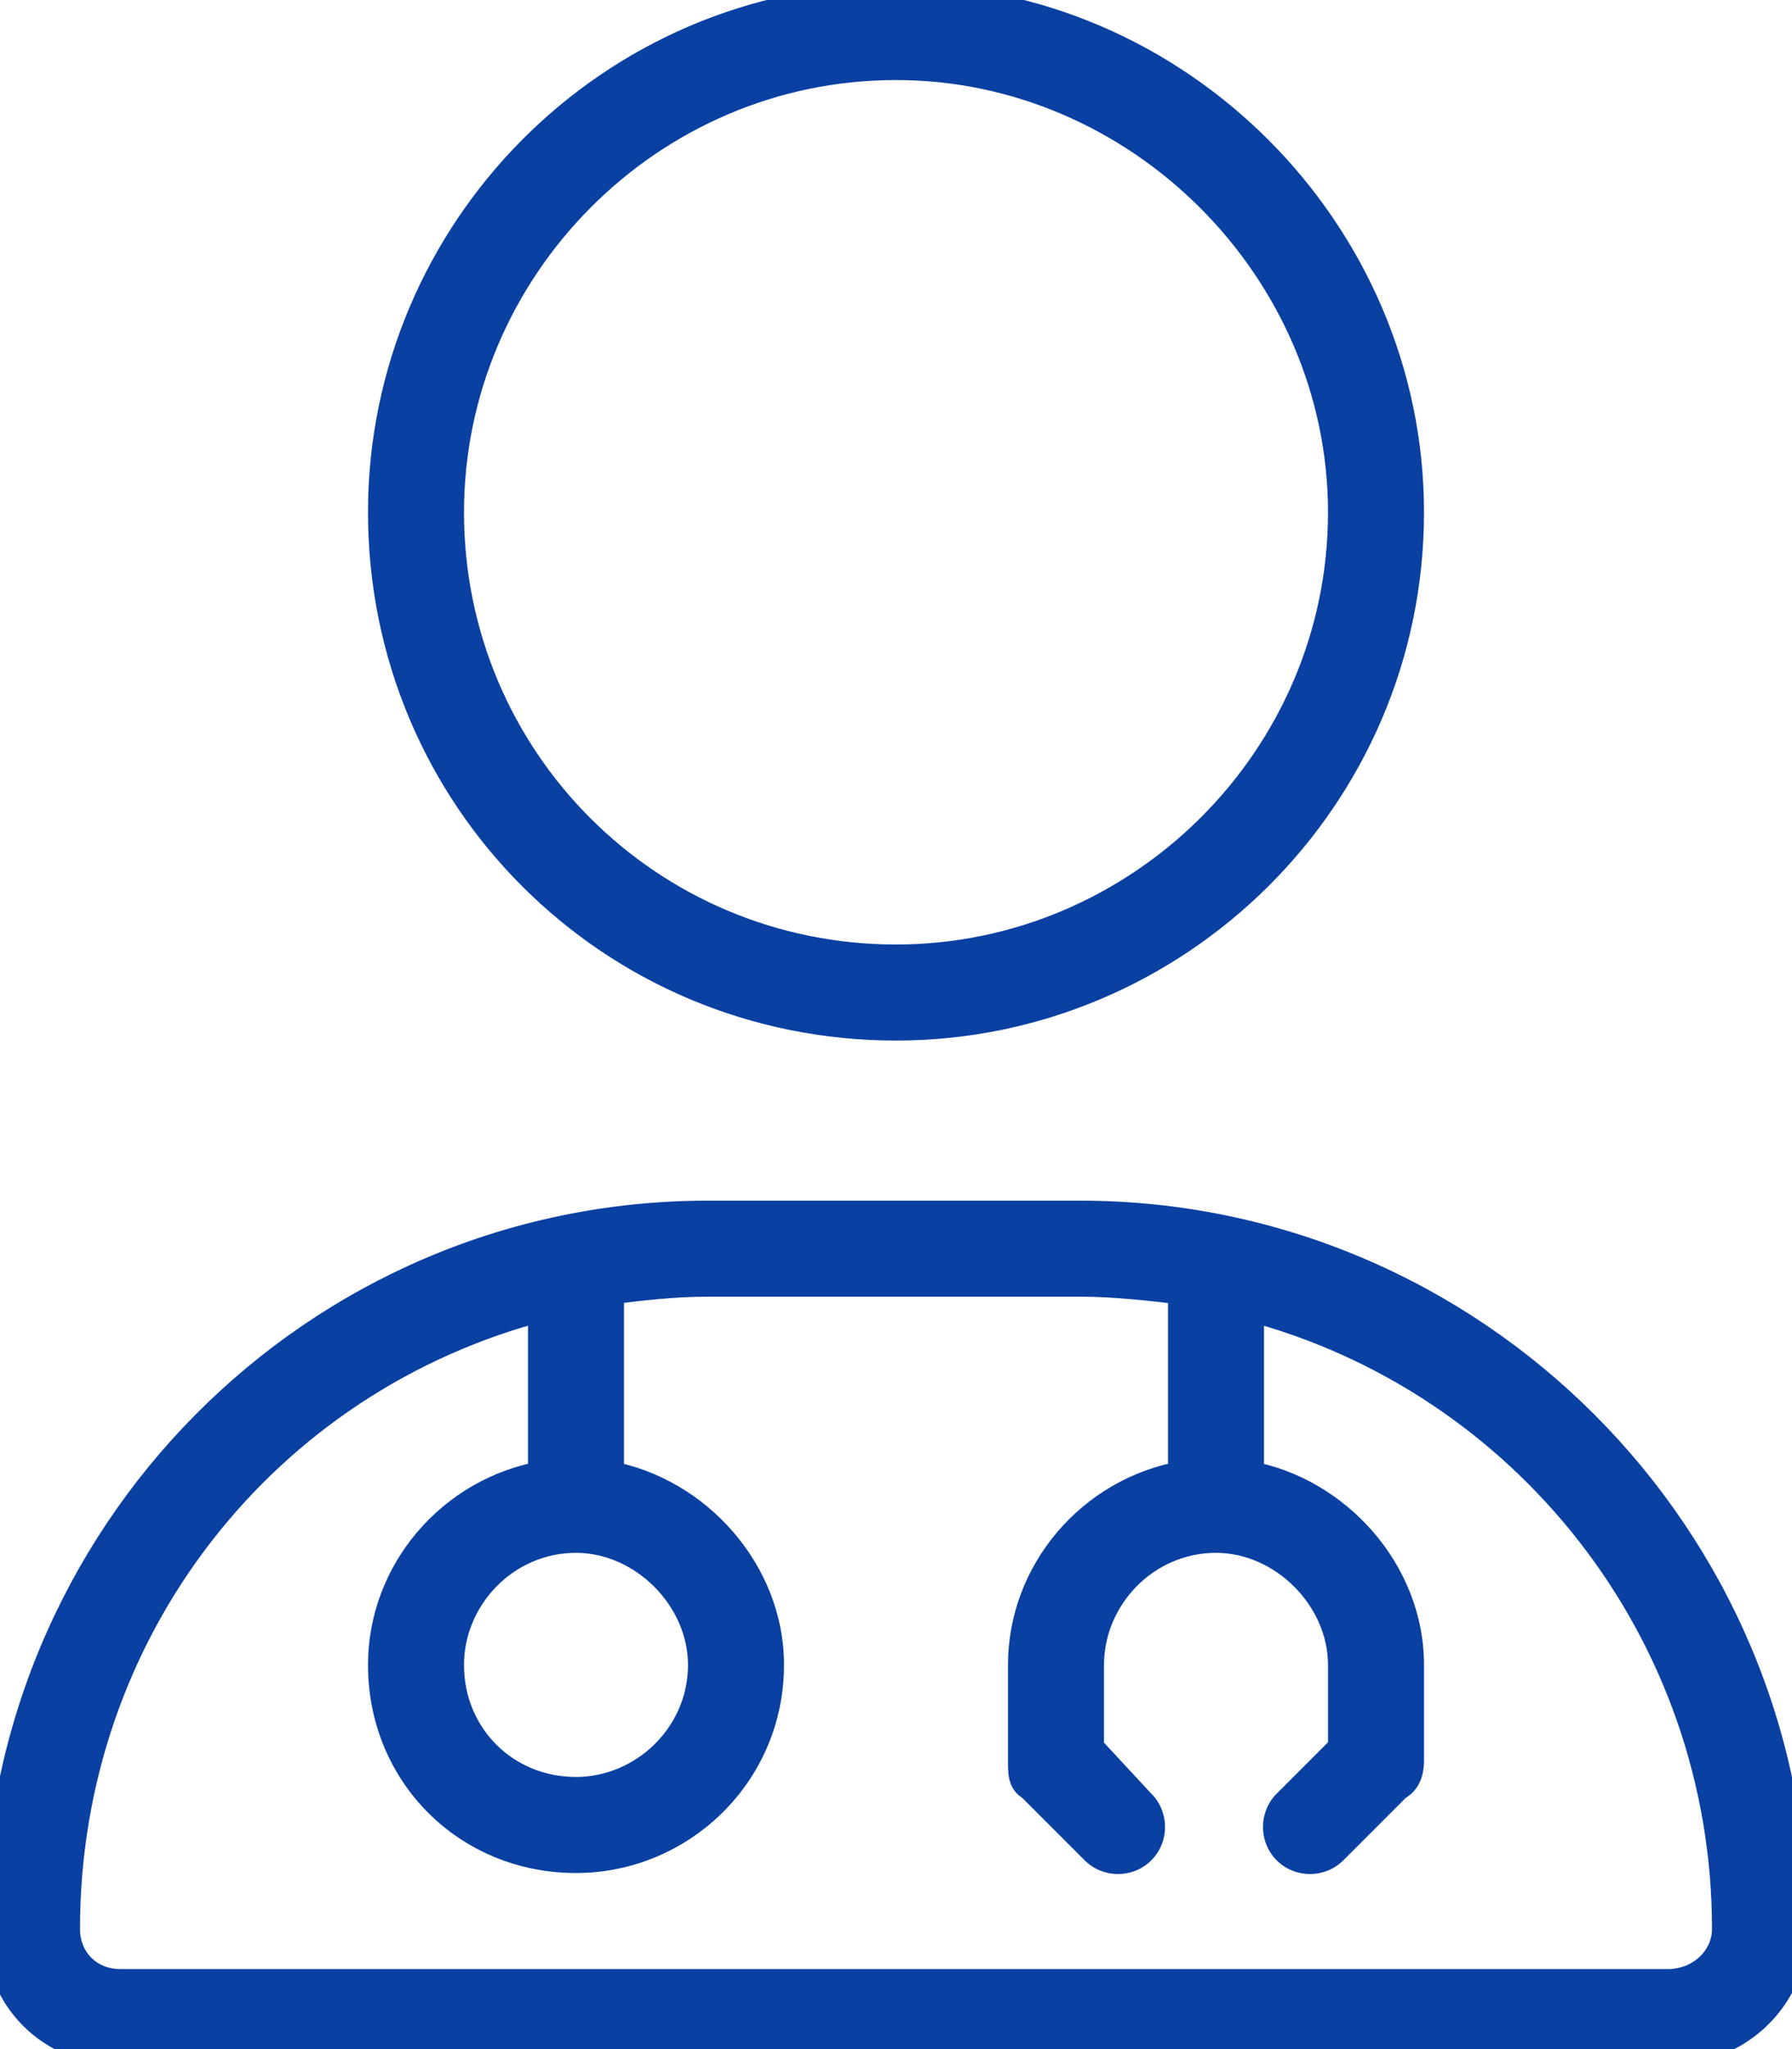
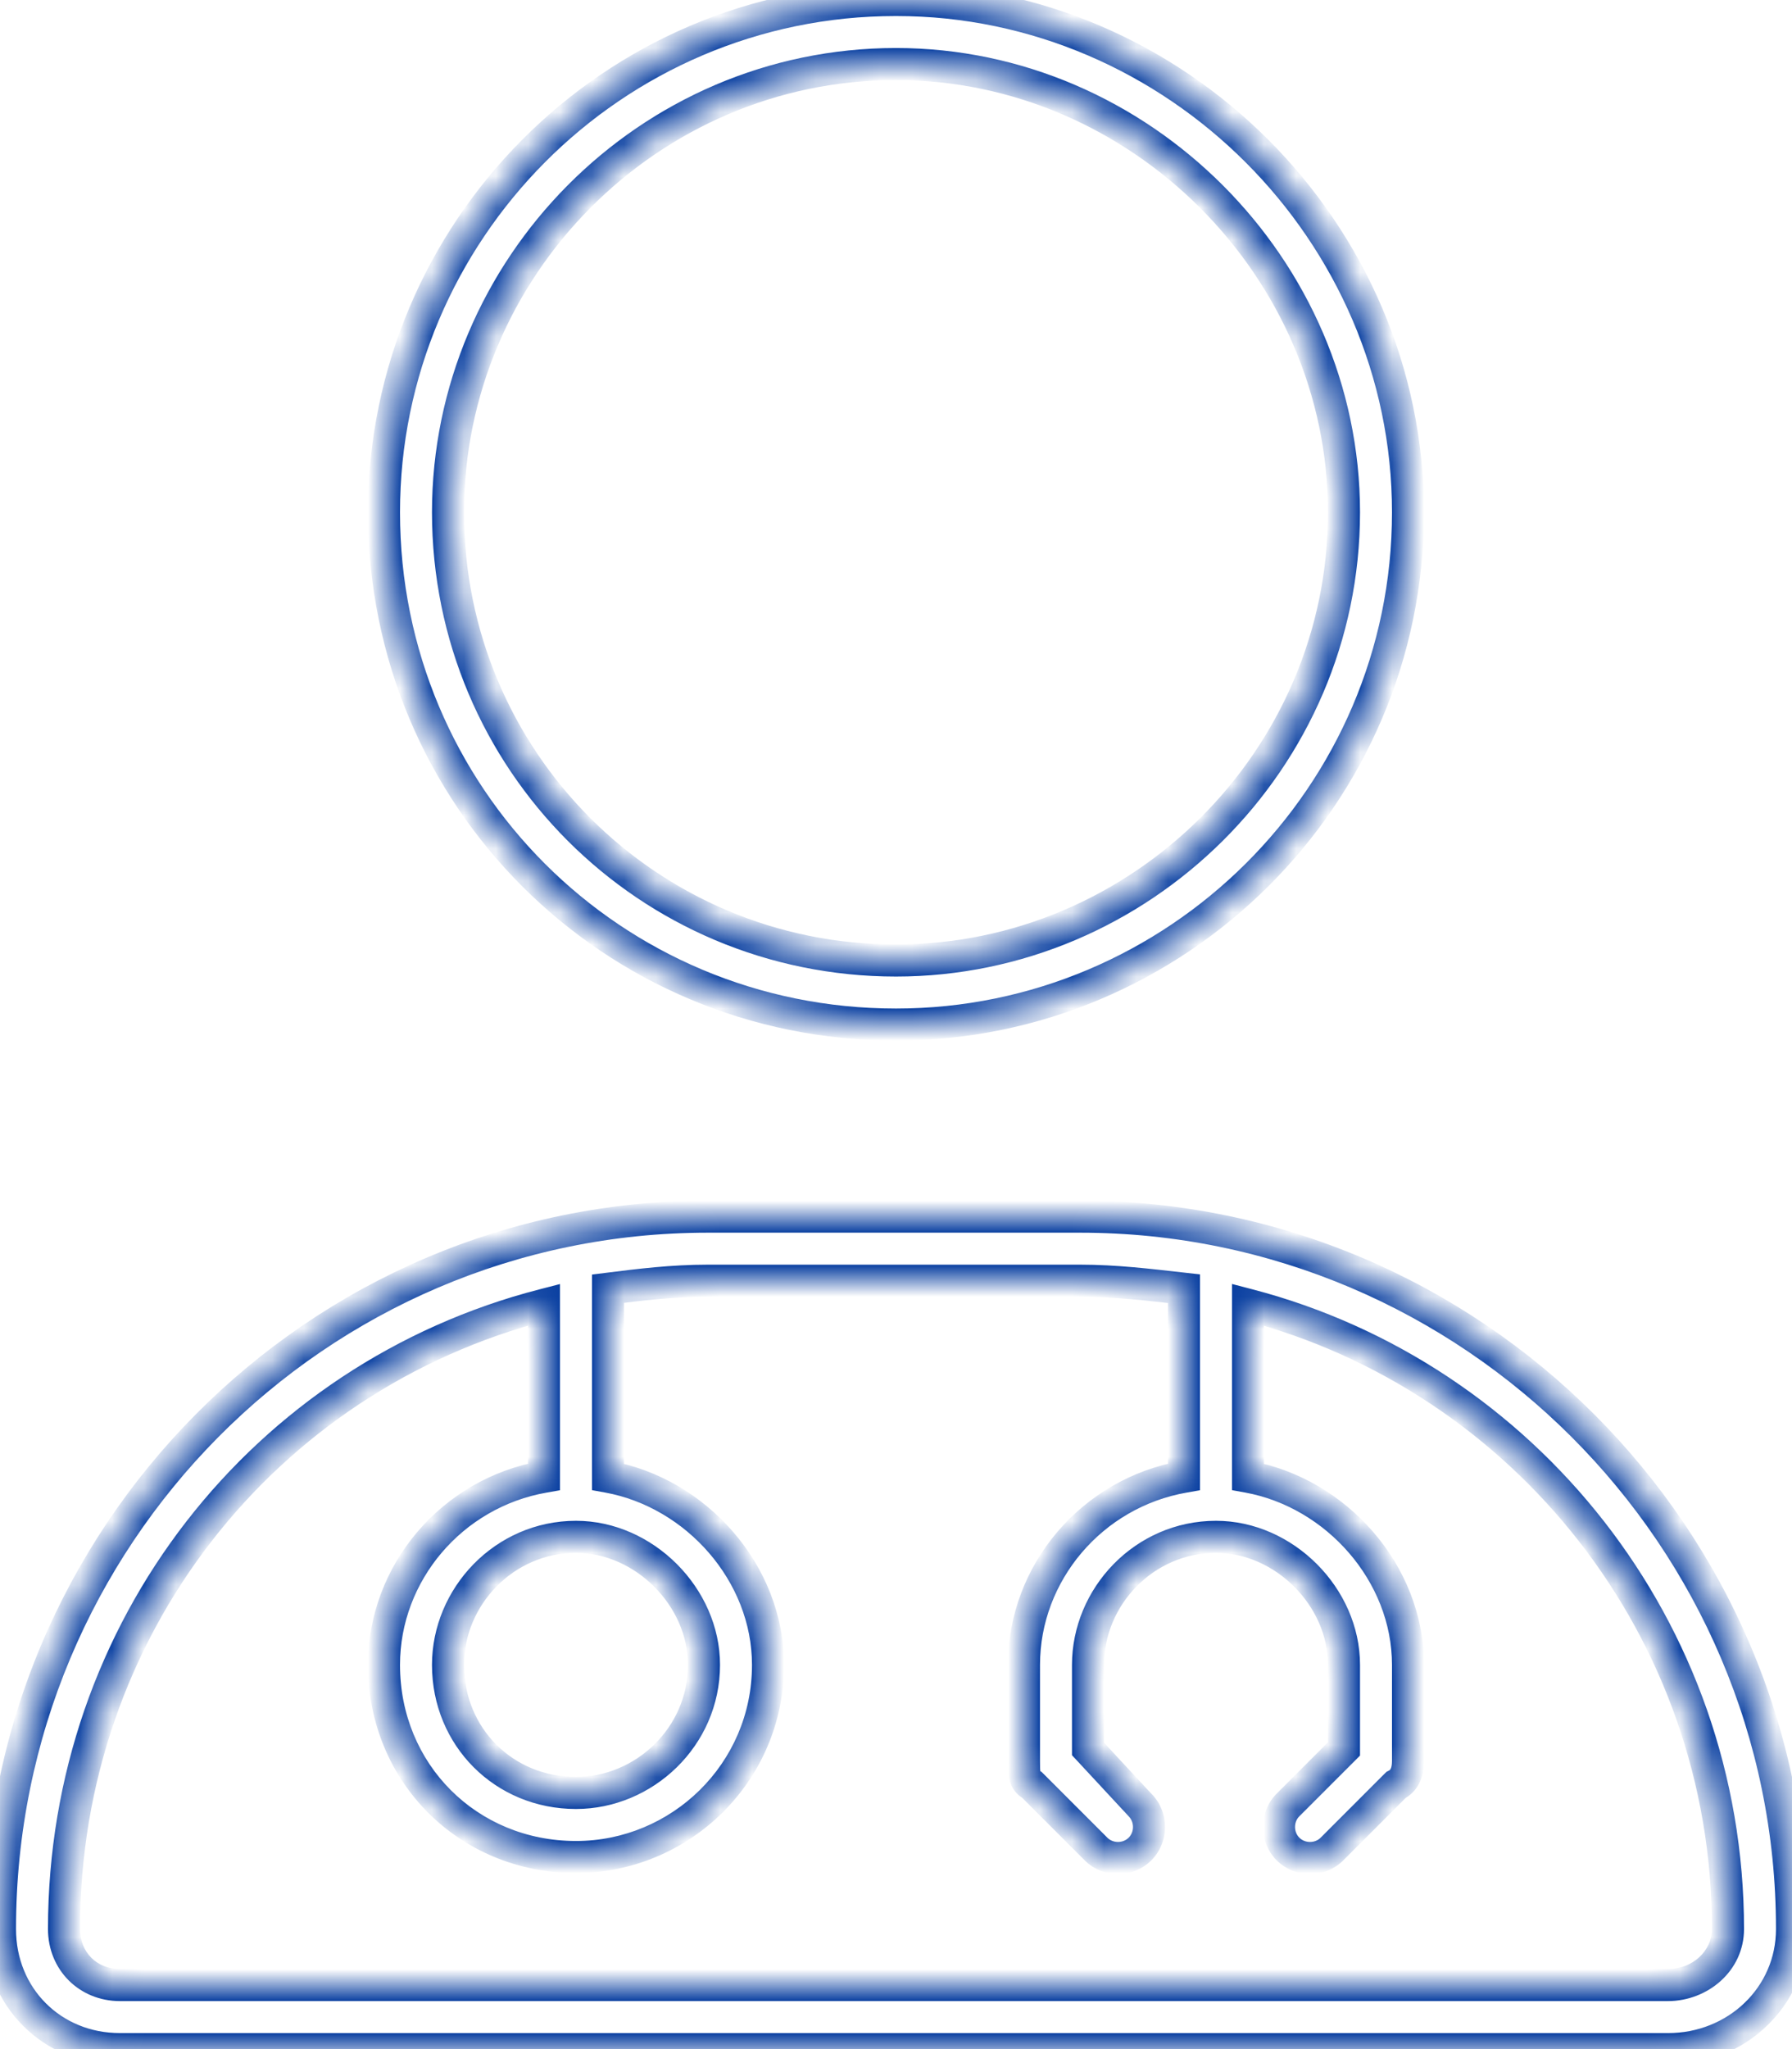
<svg xmlns="http://www.w3.org/2000/svg" width="56" height="64" viewBox="0 0 56 64" fill="none">
  <mask id="path-1-outside-1_731_4409" maskUnits="userSpaceOnUse" x="-1" y="-1" width="58" height="66" fill="black">
-     <rect fill="white" x="-1" y="-1" width="58" height="66" />
    <path d="M12 16C12 7.25 19.125 0 28 0C36.75 0 44 7.25 44 16C44 24.875 36.75 32 28 32C19.125 32 12 24.875 12 16ZM42 16C42 8.375 35.625 2 28 2C20.25 2 14 8.375 14 16C14 23.75 20.25 30 28 30C35.625 30 42 23.75 42 16ZM0 60.25C0 48 9.875 38 22.125 38H33.75C46 38 56 48 56 60.25C56 62.375 54.25 64 52.125 64H3.75C1.625 64 0 62.375 0 60.25ZM19 46.125C21.75 46.625 24 49.125 24 52C24 55.375 21.25 58 18 58C14.625 58 12 55.375 12 52C12 49.125 14.125 46.625 17 46.125V40.75C8.25 43 2 50.875 2 60.25C2 61.25 2.75 62 3.75 62H52.125C53.125 62 54 61.25 54 60.25C54 50.875 47.625 43 39 40.75V46.125C41.75 46.625 44 49.125 44 52V55C44 55.375 43.875 55.625 43.625 55.75L41.625 57.75C41.25 58.125 40.625 58.125 40.25 57.75C39.875 57.375 39.875 56.75 40.25 56.375L42 54.625V52C42 49.875 40.125 48 38 48C35.75 48 34 49.875 34 52V54.625L35.625 56.375C36 56.75 36 57.375 35.625 57.75C35.25 58.125 34.625 58.125 34.25 57.75L32.25 55.75C32 55.625 32 55.375 32 55V52C32 49.125 34.125 46.625 37 46.125V40.25C35.875 40.125 34.875 40 33.75 40H22.125C21 40 20 40.125 19 40.25V46.125ZM18 48C15.75 48 14 49.875 14 52C14 54.25 15.75 56 18 56C20.125 56 22 54.25 22 52C22 49.875 20.125 48 18 48Z" />
  </mask>
-   <path d="M12 16C12 7.25 19.125 0 28 0C36.75 0 44 7.25 44 16C44 24.875 36.75 32 28 32C19.125 32 12 24.875 12 16ZM42 16C42 8.375 35.625 2 28 2C20.25 2 14 8.375 14 16C14 23.75 20.25 30 28 30C35.625 30 42 23.75 42 16ZM0 60.25C0 48 9.875 38 22.125 38H33.75C46 38 56 48 56 60.25C56 62.375 54.25 64 52.125 64H3.75C1.625 64 0 62.375 0 60.25ZM19 46.125C21.75 46.625 24 49.125 24 52C24 55.375 21.25 58 18 58C14.625 58 12 55.375 12 52C12 49.125 14.125 46.625 17 46.125V40.75C8.25 43 2 50.875 2 60.25C2 61.25 2.75 62 3.75 62H52.125C53.125 62 54 61.25 54 60.25C54 50.875 47.625 43 39 40.75V46.125C41.75 46.625 44 49.125 44 52V55C44 55.375 43.875 55.625 43.625 55.75L41.625 57.75C41.25 58.125 40.625 58.125 40.25 57.75C39.875 57.375 39.875 56.75 40.25 56.375L42 54.625V52C42 49.875 40.125 48 38 48C35.75 48 34 49.875 34 52V54.625L35.625 56.375C36 56.75 36 57.375 35.625 57.75C35.25 58.125 34.625 58.125 34.25 57.75L32.25 55.75C32 55.625 32 55.375 32 55V52C32 49.125 34.125 46.625 37 46.125V40.25C35.875 40.125 34.875 40 33.75 40H22.125C21 40 20 40.125 19 40.25V46.125ZM18 48C15.75 48 14 49.875 14 52C14 54.25 15.75 56 18 56C20.125 56 22 54.25 22 52C22 49.875 20.125 48 18 48Z" fill="#0A40A1" />
  <path d="M19 46.125H18.5V46.542L18.911 46.617L19 46.125ZM17 46.125L17.086 46.618L17.5 46.545V46.125H17ZM17 40.75H17.5V40.105L16.875 40.266L17 40.75ZM39 40.75L39.126 40.266L38.5 40.103V40.75H39ZM39 46.125H38.5V46.542L38.911 46.617L39 46.125ZM43.625 55.75L43.401 55.303L43.329 55.339L43.271 55.396L43.625 55.75ZM42 54.625L42.354 54.979L42.5 54.832V54.625H42ZM34 54.625H33.5V54.821L33.634 54.965L34 54.625ZM35.625 56.375L35.259 56.715L35.265 56.722L35.271 56.729L35.625 56.375ZM32.25 55.75L32.604 55.396L32.546 55.339L32.474 55.303L32.25 55.75ZM37 46.125L37.086 46.618L37.5 46.545V46.125H37ZM37 40.25H37.5V39.803L37.055 39.753L37 40.25ZM19 40.25L18.938 39.754L18.5 39.809V40.25H19ZM12.5 16C12.5 7.524 19.404 0.5 28 0.5V-0.5C18.846 -0.5 11.5 6.976 11.5 16H12.5ZM28 0.5C36.474 0.5 43.5 7.526 43.5 16H44.5C44.5 6.974 37.026 -0.5 28 -0.5V0.5ZM43.5 16C43.5 24.596 36.476 31.5 28 31.5V32.5C37.024 32.5 44.5 25.154 44.5 16H43.5ZM28 31.5C19.401 31.5 12.5 24.599 12.5 16H11.5C11.5 25.151 18.849 32.5 28 32.5V31.5ZM42.5 16C42.5 8.099 35.901 1.5 28 1.5V2.5C35.349 2.5 41.5 8.651 41.5 16H42.5ZM28 1.5C19.971 1.5 13.5 8.102 13.5 16H14.5C14.5 8.648 20.529 2.5 28 2.5V1.5ZM13.5 16C13.5 24.026 19.974 30.5 28 30.5V29.5C20.526 29.5 14.5 23.474 14.5 16H13.5ZM28 30.5C35.898 30.5 42.5 24.029 42.5 16H41.5C41.5 23.471 35.352 29.5 28 29.5V30.5ZM0.5 60.25C0.5 48.273 10.155 38.5 22.125 38.5V37.5C9.595 37.5 -0.5 47.727 -0.5 60.25H0.5ZM22.125 38.5H33.75V37.5H22.125V38.5ZM33.75 38.5C45.724 38.5 55.5 48.276 55.5 60.25H56.5C56.5 47.724 46.276 37.5 33.75 37.5V38.5ZM55.5 60.25C55.5 62.078 53.995 63.5 52.125 63.5V64.5C54.505 64.5 56.5 62.672 56.5 60.25H55.5ZM52.125 63.5H3.75V64.5H52.125V63.5ZM3.75 63.5C1.901 63.5 0.5 62.099 0.5 60.25H-0.5C-0.5 62.651 1.349 64.5 3.75 64.5V63.5ZM18.911 46.617C21.438 47.077 23.5 49.382 23.5 52H24.5C24.5 48.868 22.062 46.173 19.089 45.633L18.911 46.617ZM23.5 52C23.5 55.092 20.981 57.5 18 57.5V58.5C21.519 58.5 24.5 55.658 24.5 52H23.5ZM18 57.5C14.901 57.5 12.5 55.099 12.5 52H11.5C11.5 55.651 14.349 58.5 18 58.5V57.5ZM12.5 52C12.5 49.373 14.445 47.077 17.086 46.618L16.914 45.632C13.805 46.173 11.5 48.877 11.5 52H12.5ZM17.5 46.125V40.75H16.5V46.125H17.5ZM16.875 40.266C7.905 42.572 1.5 50.646 1.5 60.25H2.5C2.5 51.104 8.595 43.428 17.125 41.234L16.875 40.266ZM1.5 60.25C1.5 61.526 2.474 62.5 3.75 62.5V61.5C3.026 61.5 2.5 60.974 2.5 60.25H1.5ZM3.75 62.5H52.125V61.5H3.75V62.5ZM52.125 62.5C53.355 62.5 54.5 61.57 54.5 60.25H53.5C53.5 60.93 52.895 61.5 52.125 61.5V62.5ZM54.5 60.25C54.5 50.643 47.967 42.572 39.126 40.266L38.874 41.234C47.283 43.428 53.5 51.107 53.5 60.25H54.5ZM38.5 40.75V46.125H39.5V40.75H38.5ZM38.911 46.617C41.438 47.077 43.5 49.382 43.5 52H44.5C44.5 48.868 42.062 46.173 39.089 45.633L38.911 46.617ZM43.5 52V55H44.5V52H43.5ZM43.5 55C43.5 55.261 43.424 55.292 43.401 55.303L43.849 56.197C44.326 55.958 44.5 55.489 44.5 55H43.5ZM43.271 55.396L41.271 57.396L41.979 58.104L43.979 56.104L43.271 55.396ZM41.271 57.396C41.092 57.576 40.783 57.576 40.604 57.396L39.896 58.104C40.467 58.674 41.408 58.674 41.979 58.104L41.271 57.396ZM40.604 57.396C40.424 57.217 40.424 56.908 40.604 56.729L39.896 56.021C39.326 56.592 39.326 57.533 39.896 58.104L40.604 57.396ZM40.604 56.729L42.354 54.979L41.646 54.271L39.896 56.021L40.604 56.729ZM42.5 54.625V52H41.5V54.625H42.5ZM42.5 52C42.5 49.599 40.401 47.5 38 47.5V48.5C39.849 48.5 41.5 50.151 41.5 52H42.5ZM38 47.5C35.464 47.5 33.5 49.609 33.5 52H34.5C34.5 50.141 36.036 48.5 38 48.5V47.5ZM33.5 52V54.625H34.5V52H33.5ZM33.634 54.965L35.259 56.715L35.991 56.035L34.366 54.285L33.634 54.965ZM35.271 56.729C35.451 56.908 35.451 57.217 35.271 57.396L35.979 58.104C36.549 57.533 36.549 56.592 35.979 56.021L35.271 56.729ZM35.271 57.396C35.092 57.576 34.783 57.576 34.604 57.396L33.896 58.104C34.467 58.674 35.408 58.674 35.979 58.104L35.271 57.396ZM34.604 57.396L32.604 55.396L31.896 56.104L33.896 58.104L34.604 57.396ZM32.474 55.303C32.472 55.302 32.477 55.304 32.484 55.31C32.491 55.316 32.499 55.324 32.505 55.333C32.52 55.352 32.52 55.362 32.516 55.347C32.512 55.33 32.506 55.296 32.503 55.233C32.5 55.17 32.5 55.097 32.5 55H31.5C31.5 55.165 31.497 55.392 31.546 55.59C31.607 55.833 31.75 56.059 32.026 56.197L32.474 55.303ZM32.5 55V52H31.5V55H32.5ZM32.5 52C32.5 49.373 34.445 47.077 37.086 46.618L36.914 45.632C33.805 46.173 31.5 48.877 31.5 52H32.5ZM37.5 46.125V40.25H36.5V46.125H37.5ZM37.055 39.753C35.94 39.629 34.909 39.5 33.75 39.5V40.5C34.841 40.5 35.81 40.621 36.945 40.747L37.055 39.753ZM33.75 39.5H22.125V40.5H33.75V39.5ZM22.125 39.5C20.965 39.5 19.935 39.629 18.938 39.754L19.062 40.746C20.065 40.621 21.035 40.5 22.125 40.5V39.5ZM18.5 40.25V46.125H19.5V40.25H18.5ZM18 47.5C15.464 47.5 13.5 49.609 13.5 52H14.5C14.5 50.141 16.036 48.5 18 48.5V47.5ZM13.5 52C13.5 54.526 15.474 56.5 18 56.5V55.5C16.026 55.5 14.5 53.974 14.5 52H13.5ZM18 56.5C20.391 56.5 22.5 54.536 22.5 52H21.5C21.5 53.964 19.859 55.5 18 55.5V56.5ZM22.5 52C22.5 49.599 20.401 47.5 18 47.5V48.5C19.849 48.5 21.5 50.151 21.5 52H22.5Z" fill="#0A40A1" mask="url(#path-1-outside-1_731_4409)" />
</svg>